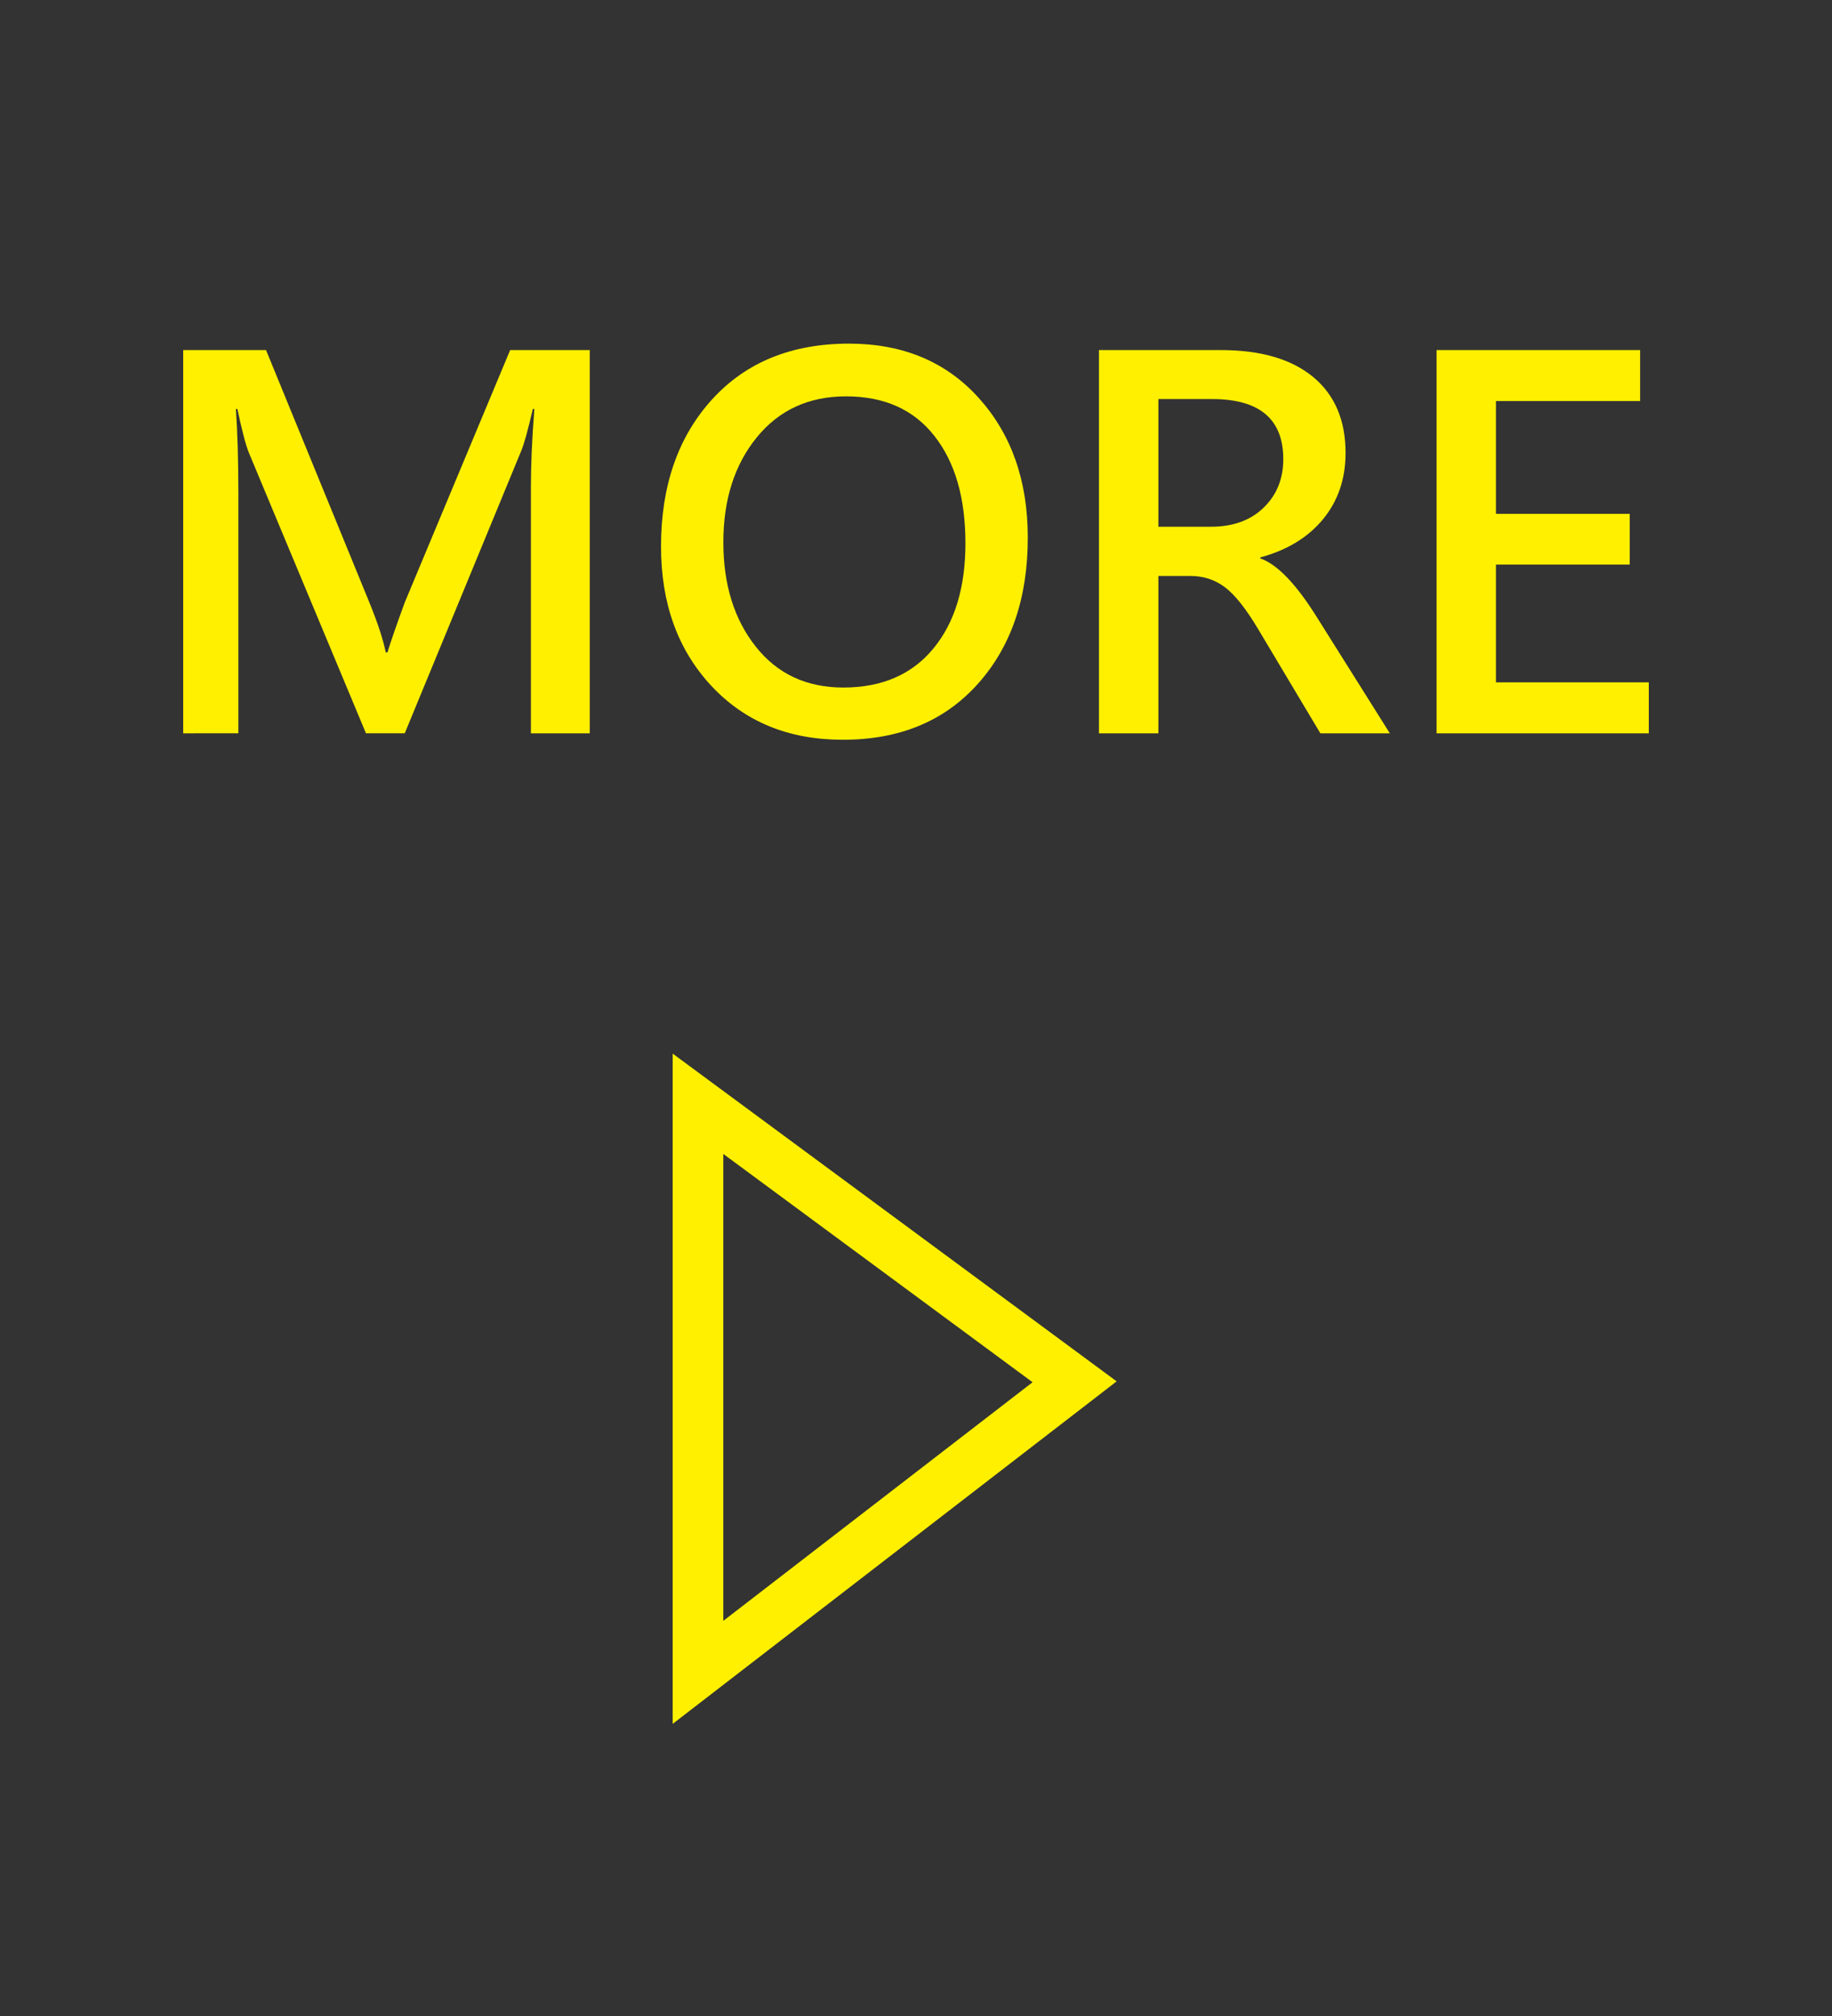
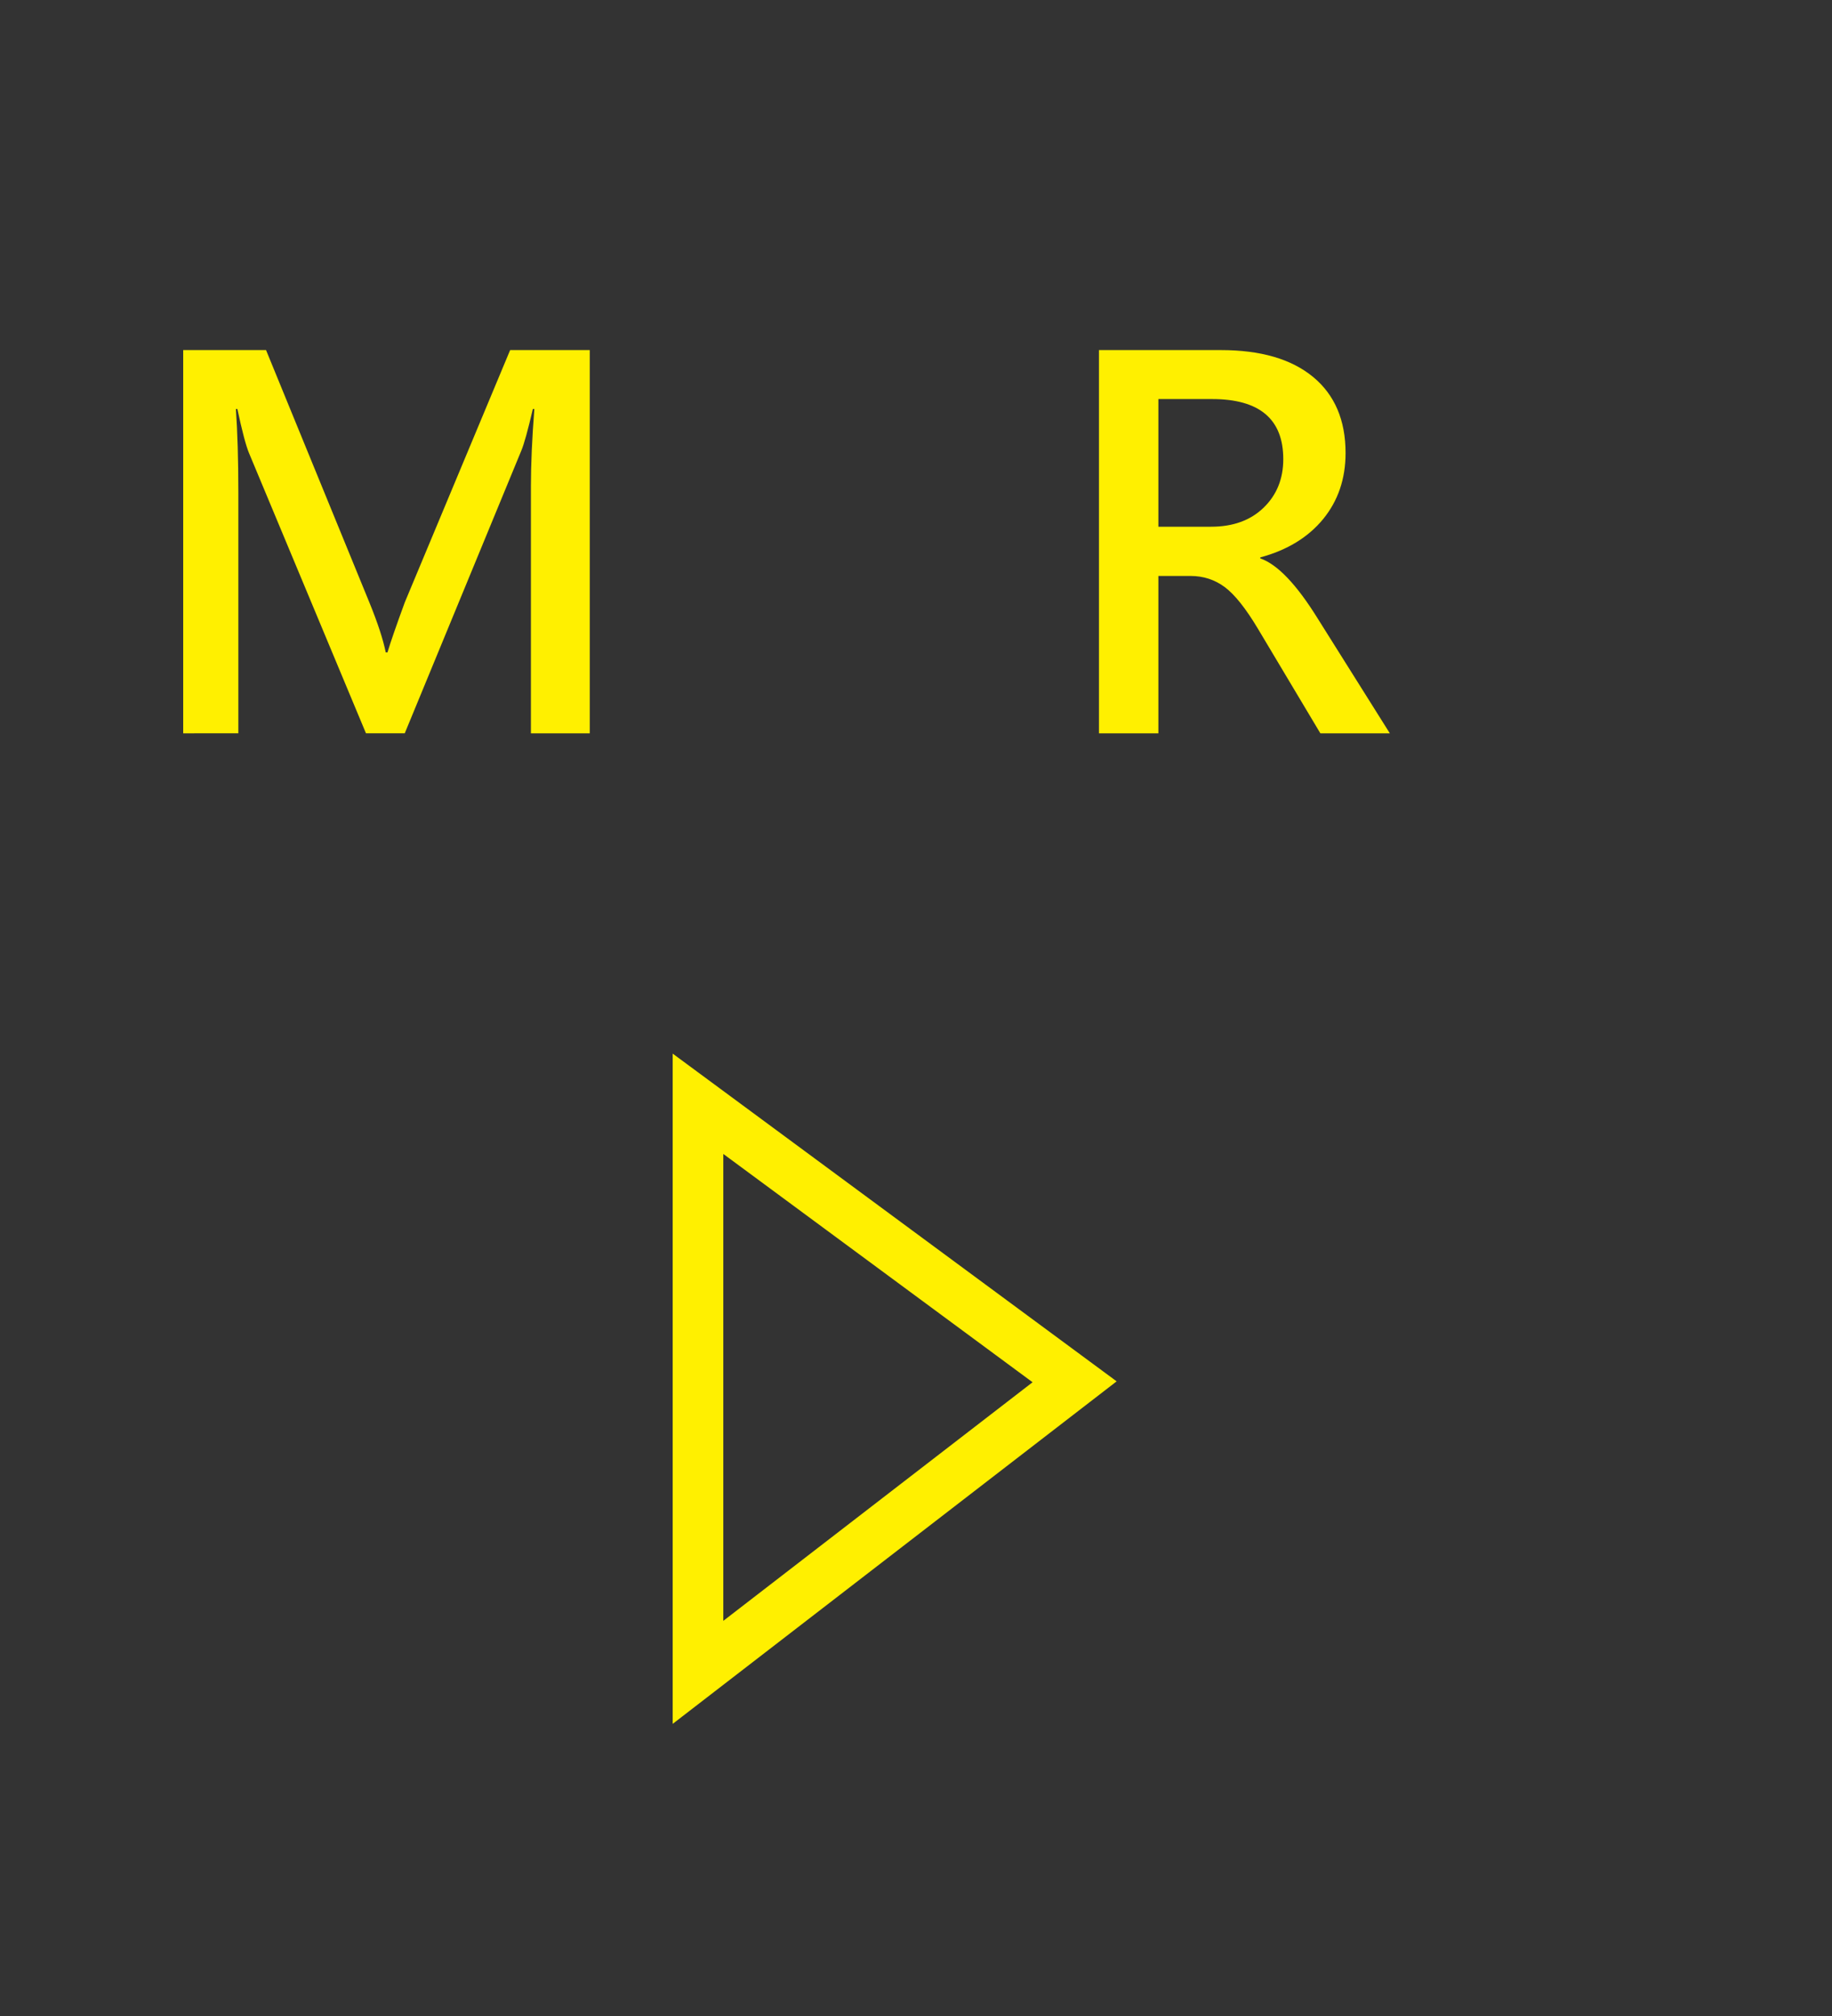
<svg xmlns="http://www.w3.org/2000/svg" version="1.1" id="圖層_1" x="0px" y="0px" width="50px" height="55px" viewBox="15 0 50 55" enable-background="new 15 0 50 55" xml:space="preserve">
  <rect x="15" y="0" width="50" height="55" fill="#333333" stroke="none" />
  <g>
    <polygon fill-rule="evenodd" clip-rule="evenodd" fill="none" stroke="#FFF000" stroke-width="1.382" stroke-miterlimit="10" points="   34.05,45.625 44.329,37.698 34.05,30.113  " />
    <g>
      <path fill="#FFF000" d="M29.49,20.006v-6.75c0-0.59,0.031-1.289,0.094-2.099h-0.041c-0.135,0.58-0.24,0.96-0.316,1.14l-3.18,7.708    h-1.059l-3.193-7.647c-0.081-0.194-0.187-0.594-0.317-1.201h-0.04c0.044,0.629,0.067,1.39,0.067,2.281v6.568H20V9.551h2.261    l2.828,6.904c0.22,0.541,0.367,0.989,0.439,1.344h0.047c0.085-0.284,0.243-0.739,0.472-1.364l2.876-6.884h2.173v10.455H29.49z" />
-       <path fill="#FFF000" d="M33.041,14.91c0-1.652,0.463-2.987,1.387-4.006c0.925-1.019,2.172-1.529,3.743-1.529    c1.472,0,2.653,0.495,3.544,1.485c0.891,0.99,1.336,2.259,1.336,3.807c0,1.643-0.452,2.973-1.363,3.99    c-0.909,1.017-2.138,1.525-3.686,1.525c-1.476,0-2.672-0.49-3.588-1.471C33.499,17.729,33.041,16.462,33.041,14.91z     M34.742,14.794c0,1.152,0.294,2.101,0.884,2.846c0.589,0.745,1.386,1.117,2.39,1.117c1.053,0,1.872-0.354,2.457-1.063    c0.585-0.708,0.876-1.666,0.876-2.872c0-1.233-0.28-2.209-0.847-2.929c-0.564-0.72-1.369-1.08-2.412-1.08    c-1.017,0-1.83,0.374-2.437,1.121C35.046,12.68,34.742,13.634,34.742,14.794z" />
      <path fill="#FFF000" d="M52.932,20.006h-1.896l-1.701-2.848c-0.333-0.558-0.636-0.938-0.908-1.141    c-0.272-0.202-0.583-0.304-0.935-0.304h-0.877v4.293h-1.621V9.551h3.328c1.085,0,1.923,0.244,2.515,0.732    c0.591,0.488,0.887,1.18,0.887,2.076c0,0.702-0.204,1.303-0.612,1.802c-0.41,0.499-0.982,0.848-1.716,1.046v0.027    c0.469,0.162,0.992,0.711,1.572,1.647L52.932,20.006z M46.615,10.887v3.483h1.438c0.599,0,1.076-0.173,1.435-0.52    c0.357-0.346,0.536-0.788,0.536-1.323c0-1.093-0.648-1.64-1.944-1.64H46.615z" />
-       <path fill="#FFF000" d="M60,20.006h-5.792V9.551h5.555v1.39h-3.935v3.078h3.651v1.384h-3.651v3.213H60V20.006z" />
    </g>
  </g>
</svg>